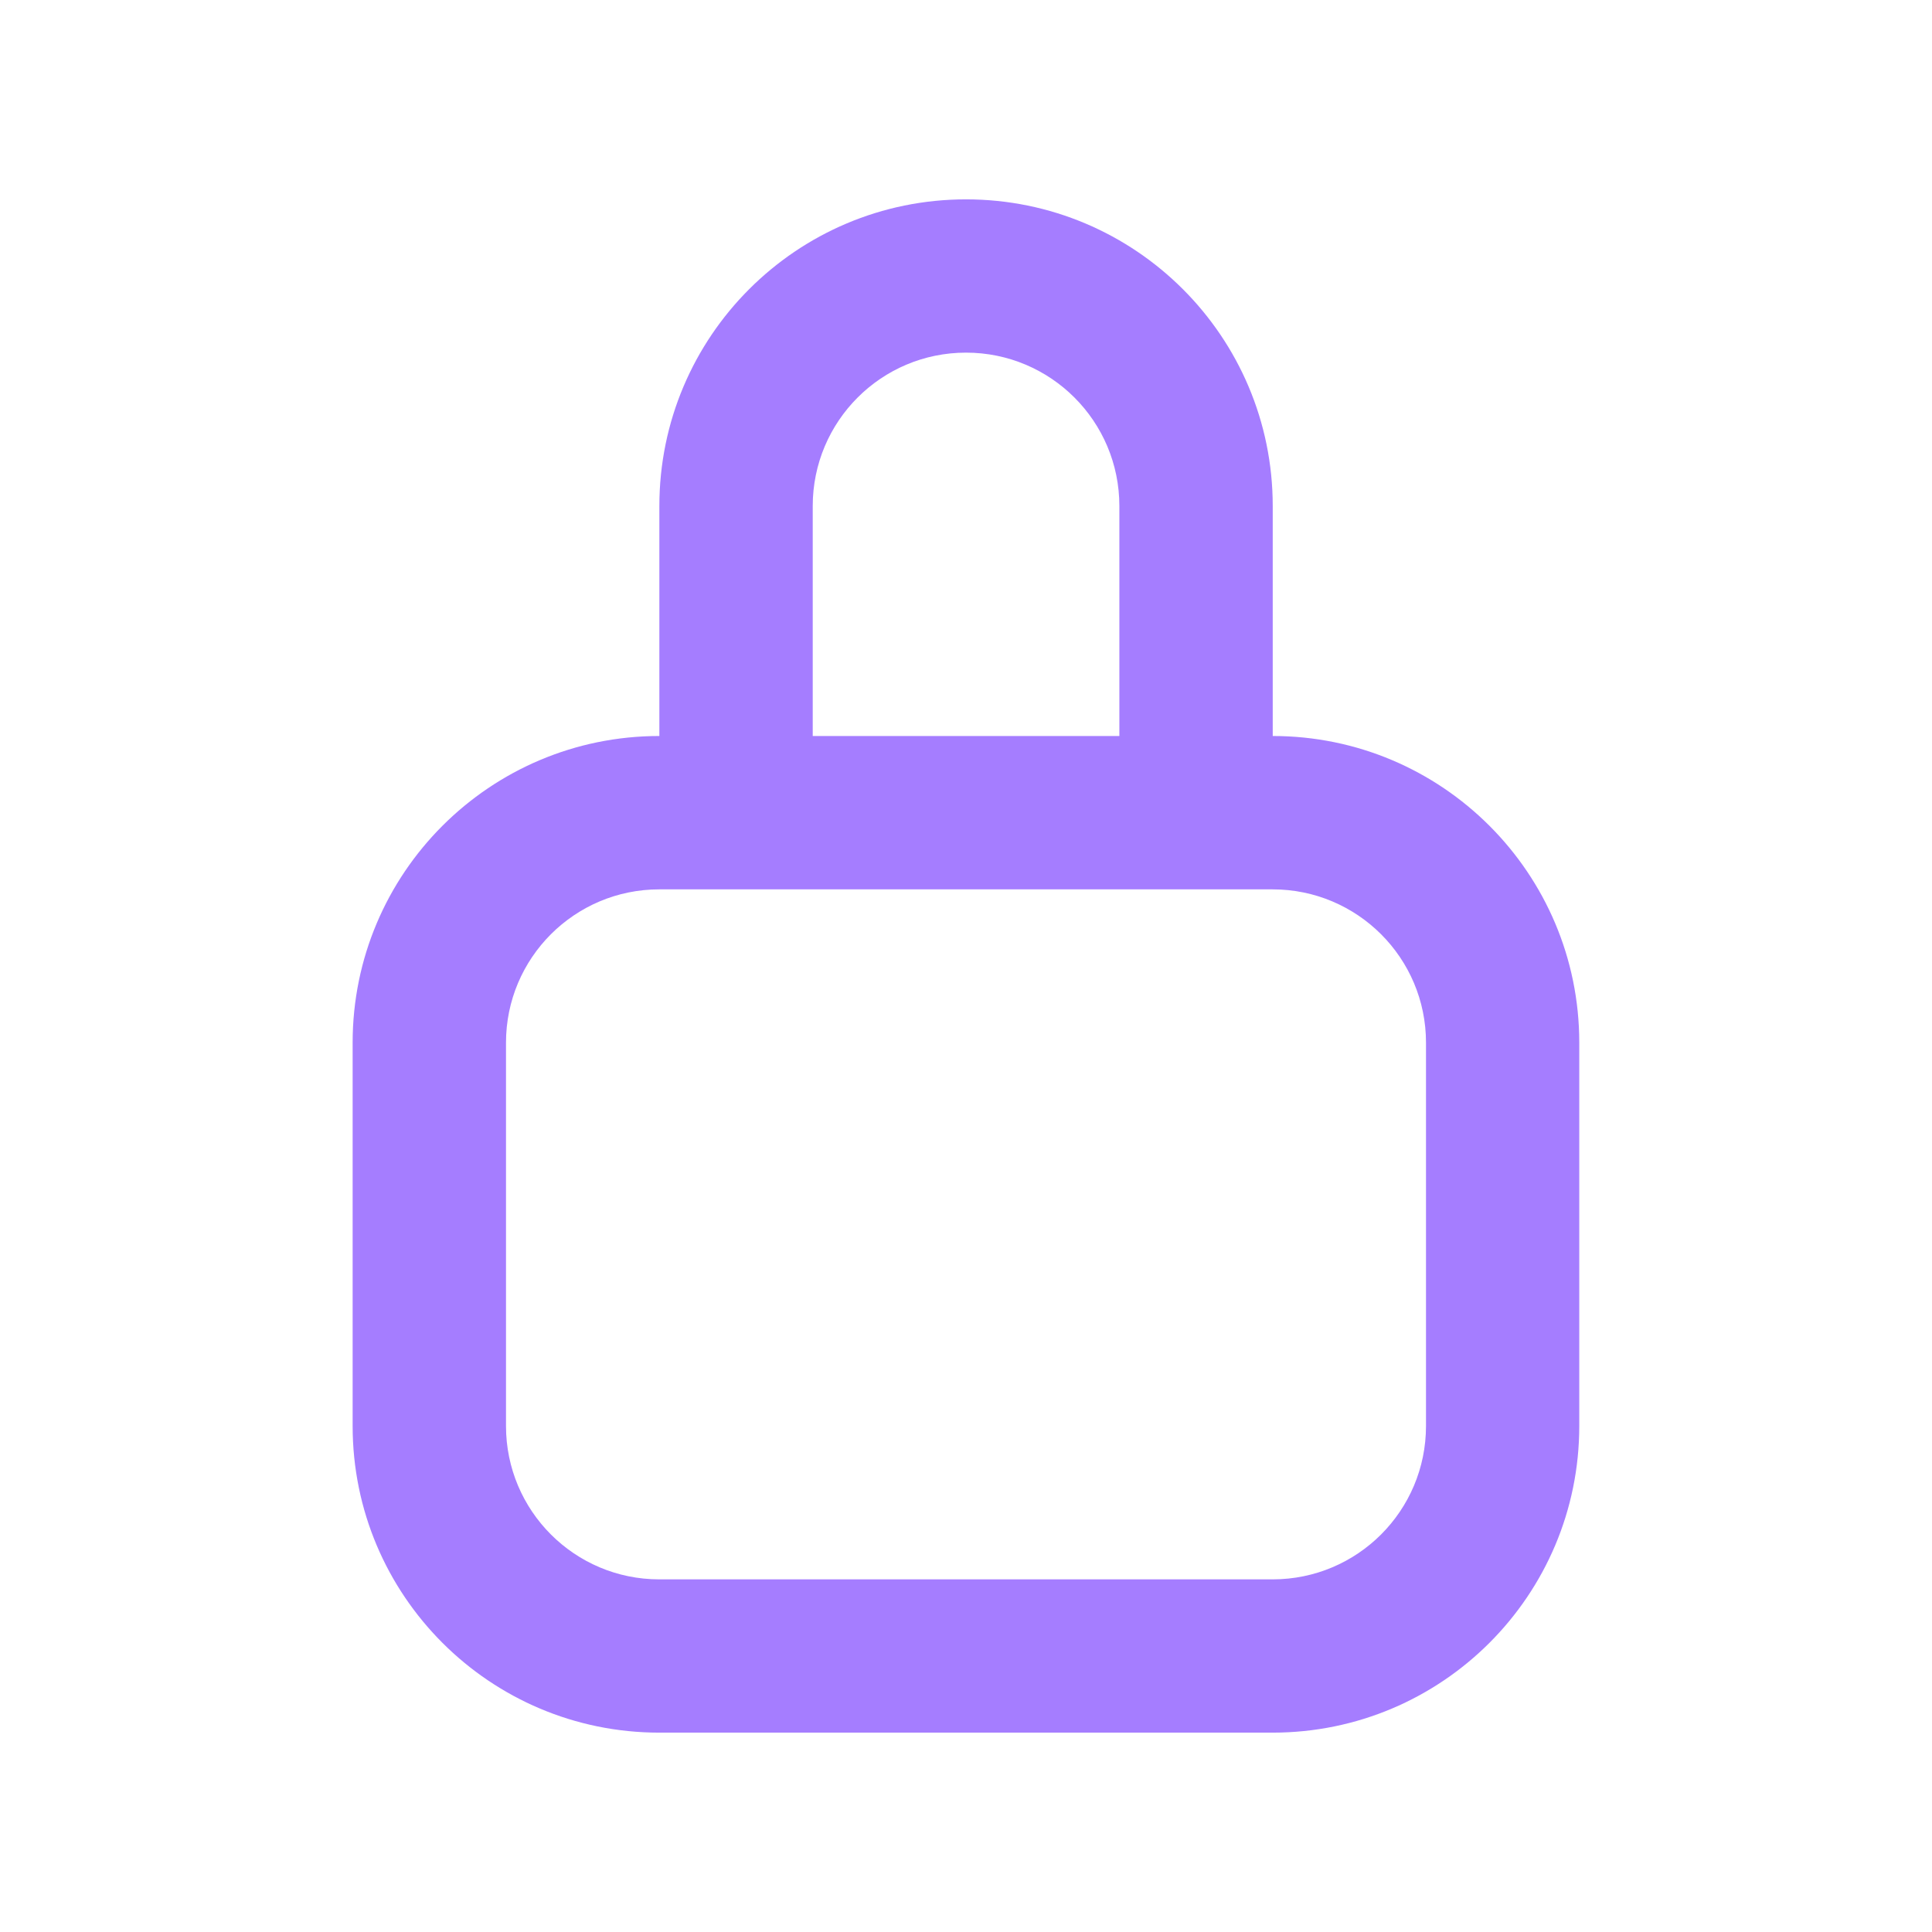
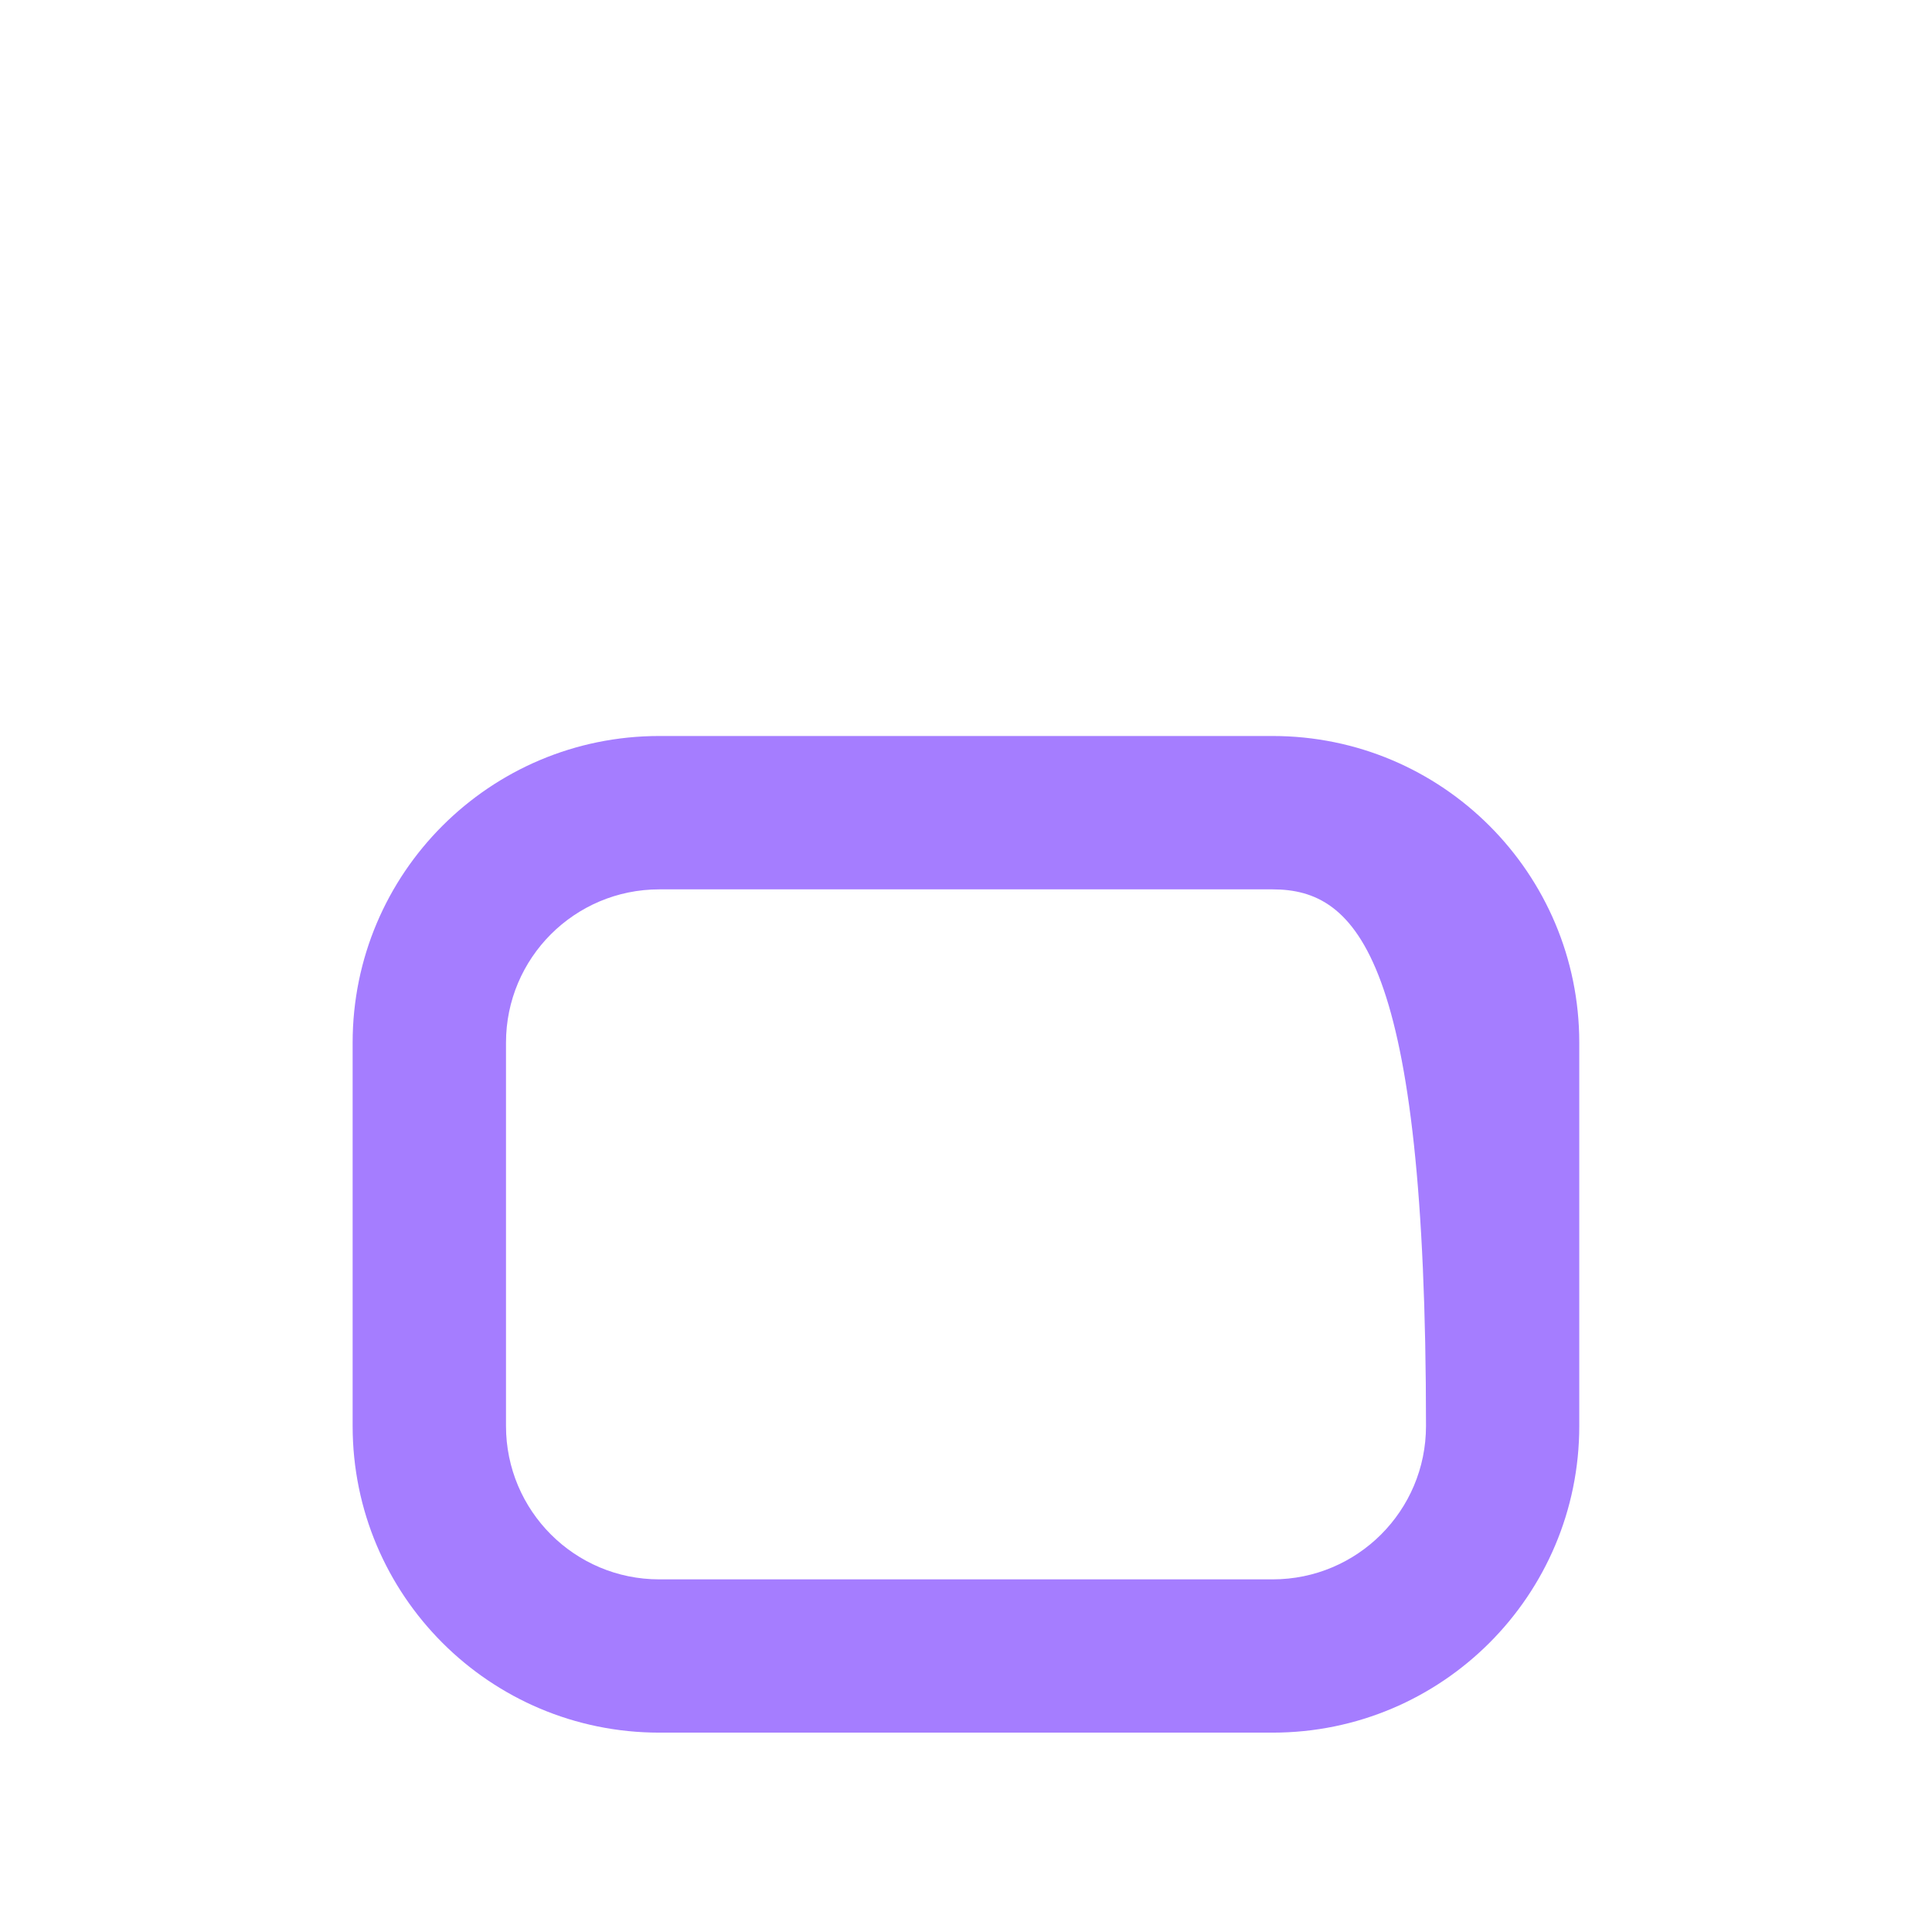
<svg xmlns="http://www.w3.org/2000/svg" width="21" height="21" viewBox="0 0 21 21" fill="none">
-   <path fill-rule="evenodd" clip-rule="evenodd" d="M3.833 11.333C3.833 9.492 5.325 8 7.166 8H13.833C15.674 8 17.166 9.492 17.166 11.333V15.5C17.166 17.341 15.674 18.833 13.833 18.833H7.166C5.325 18.833 3.833 17.341 3.833 15.5V11.333ZM7.166 9.667C6.246 9.667 5.5 10.413 5.5 11.333V15.5C5.5 16.421 6.246 17.167 7.166 17.167H13.833C14.754 17.167 15.5 16.421 15.5 15.5V11.333C15.5 10.413 14.754 9.667 13.833 9.667H7.166Z" fill="#A57DFF" />
-   <path fill-rule="evenodd" clip-rule="evenodd" d="M7.167 5.5C7.167 3.659 8.659 2.167 10.5 2.167C12.341 2.167 13.834 3.659 13.834 5.5V8.833H12.167V5.5C12.167 4.579 11.421 3.833 10.5 3.833C9.58 3.833 8.834 4.579 8.834 5.5V8.833H7.167V5.5Z" fill="#A57DFF" />
+   <path fill-rule="evenodd" clip-rule="evenodd" d="M3.833 11.333C3.833 9.492 5.325 8 7.166 8H13.833C15.674 8 17.166 9.492 17.166 11.333V15.5C17.166 17.341 15.674 18.833 13.833 18.833H7.166C5.325 18.833 3.833 17.341 3.833 15.5V11.333ZM7.166 9.667C6.246 9.667 5.5 10.413 5.5 11.333V15.5C5.5 16.421 6.246 17.167 7.166 17.167H13.833C14.754 17.167 15.5 16.421 15.5 15.5C15.5 10.413 14.754 9.667 13.833 9.667H7.166Z" fill="#A57DFF" />
</svg>